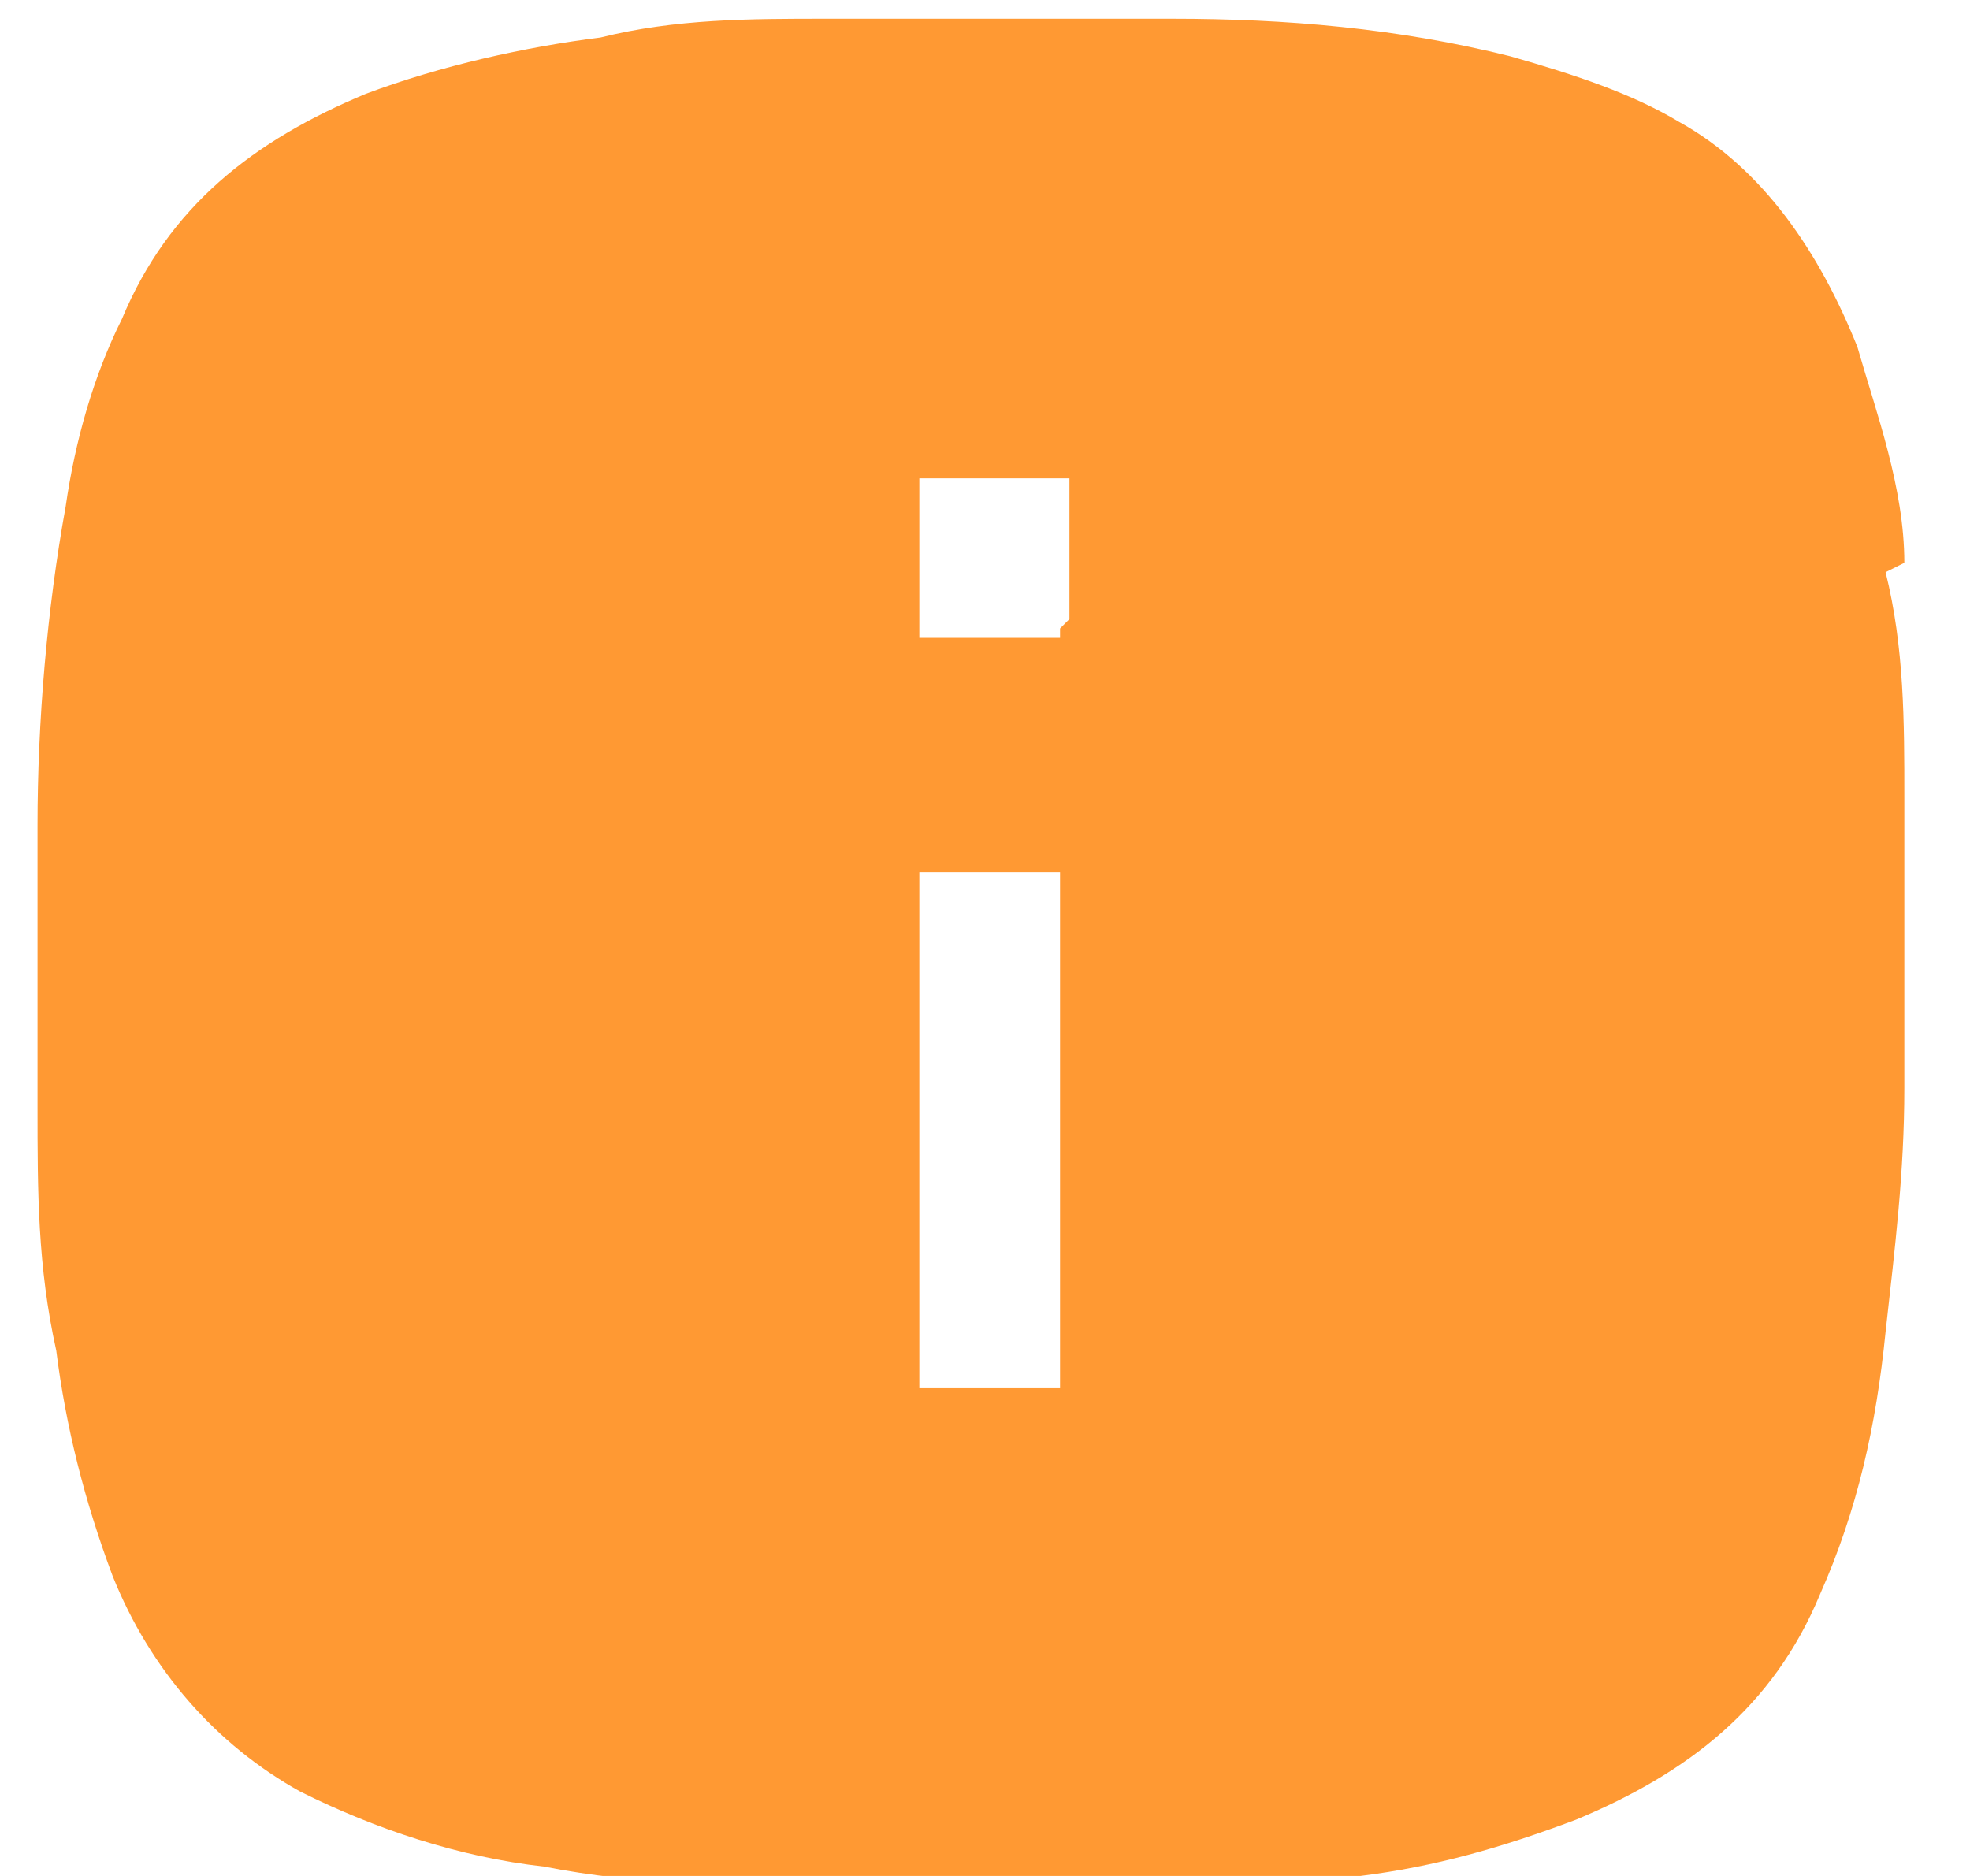
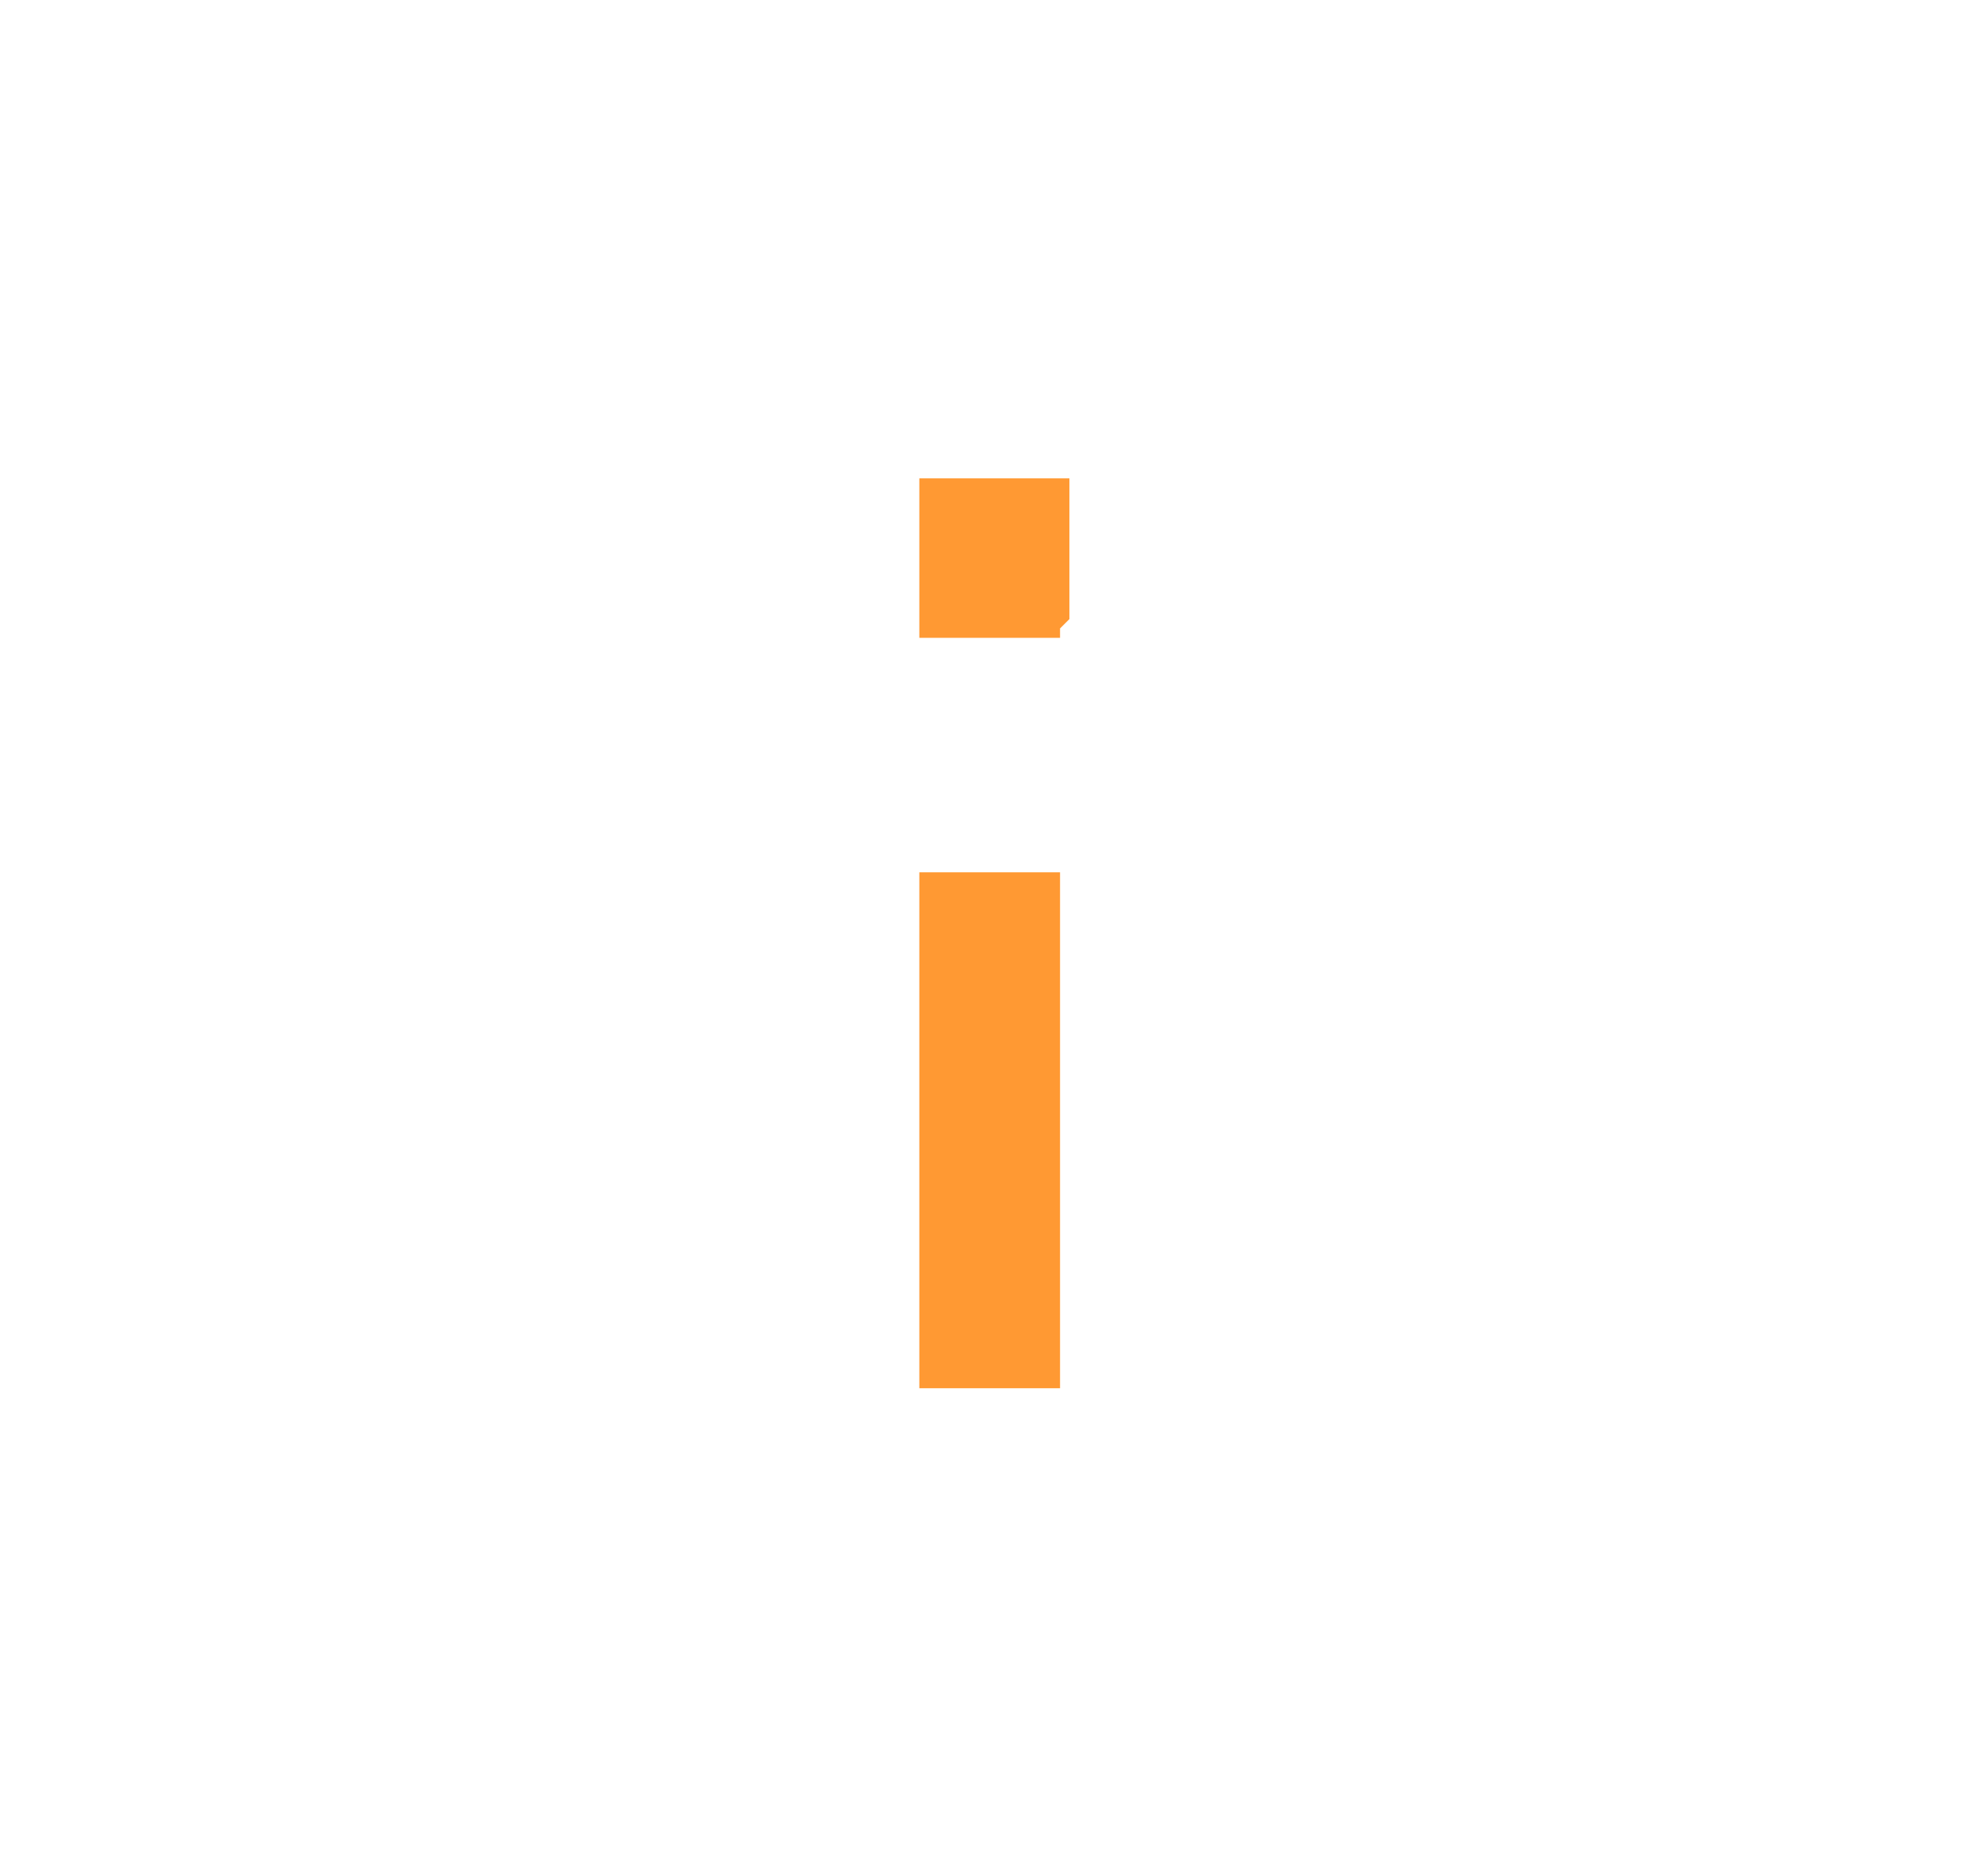
<svg xmlns="http://www.w3.org/2000/svg" id="Livello_1" data-name="Livello 1" version="1.1" viewBox="0 0 21 20">
  <defs>
    <style>
      .cls-1 {
        fill: #f93;
        stroke-width: 0px;
      }
    </style>
  </defs>
  <g id="Group_585" data-name="Group 585">
-     <path id="Vector" class="cls-1" d="M20.3,6c0-.8-.3-1.6-.5-2.3-.4-1-1-1.9-1.9-2.4-.5-.3-1.1-.5-1.8-.7-1.2-.3-2.4-.4-3.6-.4-.7,0-1.4,0-2.2,0-.4,0-.9,0-1.5,0-.8,0-1.6,0-2.4.2-.8.1-1.7.3-2.5.6-1.2.5-2.1,1.2-2.6,2.4-.3.6-.5,1.3-.6,2-.2,1.1-.3,2.3-.3,3.4,0,1,0,2,0,3,0,.9,0,1.7.2,2.6.1.8.3,1.6.6,2.4.4,1,1.1,1.8,2,2.3.8.4,1.7.7,2.6.8,1,.2,2.1.2,3.1.3,1,0,2,0,3,0,.9,0,1.7,0,2.6-.2.8-.1,1.5-.3,2.3-.6,1.2-.5,2.1-1.2,2.6-2.4.4-.9.6-1.8.7-2.8.1-.9.2-1.7.2-2.6,0-1,0-2,0-3.1,0-.8,0-1.6-.2-2.4ZM11.3,14.7c0,0,0,.1,0,.1-.5,0-1,0-1.5,0,0,0,0,0,0-.1,0-.8,0-1.5,0-2.3v-3c0-.1,0-.1,0-.1.5,0,1,0,1.5,0,0,0,0,0,0,.1,0,1.5,0,3.8,0,5.3h0ZM11.3,6.7c0,.1,0,.1,0,.1-.5,0-1,0-1.5,0,0,0,0,0,0-.1,0-.7,0-.7,0-1.5,0,0,0-.1,0-.1.3,0,.5,0,.8,0s.5,0,.8,0c0,0,0,0,0,.1,0,.5,0,1,0,1.4h0Z" />
+     <path id="Vector" class="cls-1" d="M20.3,6ZM11.3,14.7c0,0,0,.1,0,.1-.5,0-1,0-1.5,0,0,0,0,0,0-.1,0-.8,0-1.5,0-2.3v-3c0-.1,0-.1,0-.1.5,0,1,0,1.5,0,0,0,0,0,0,.1,0,1.5,0,3.8,0,5.3h0ZM11.3,6.7c0,.1,0,.1,0,.1-.5,0-1,0-1.5,0,0,0,0,0,0-.1,0-.7,0-.7,0-1.5,0,0,0-.1,0-.1.3,0,.5,0,.8,0s.5,0,.8,0c0,0,0,0,0,.1,0,.5,0,1,0,1.4h0Z" />
  </g>
</svg>